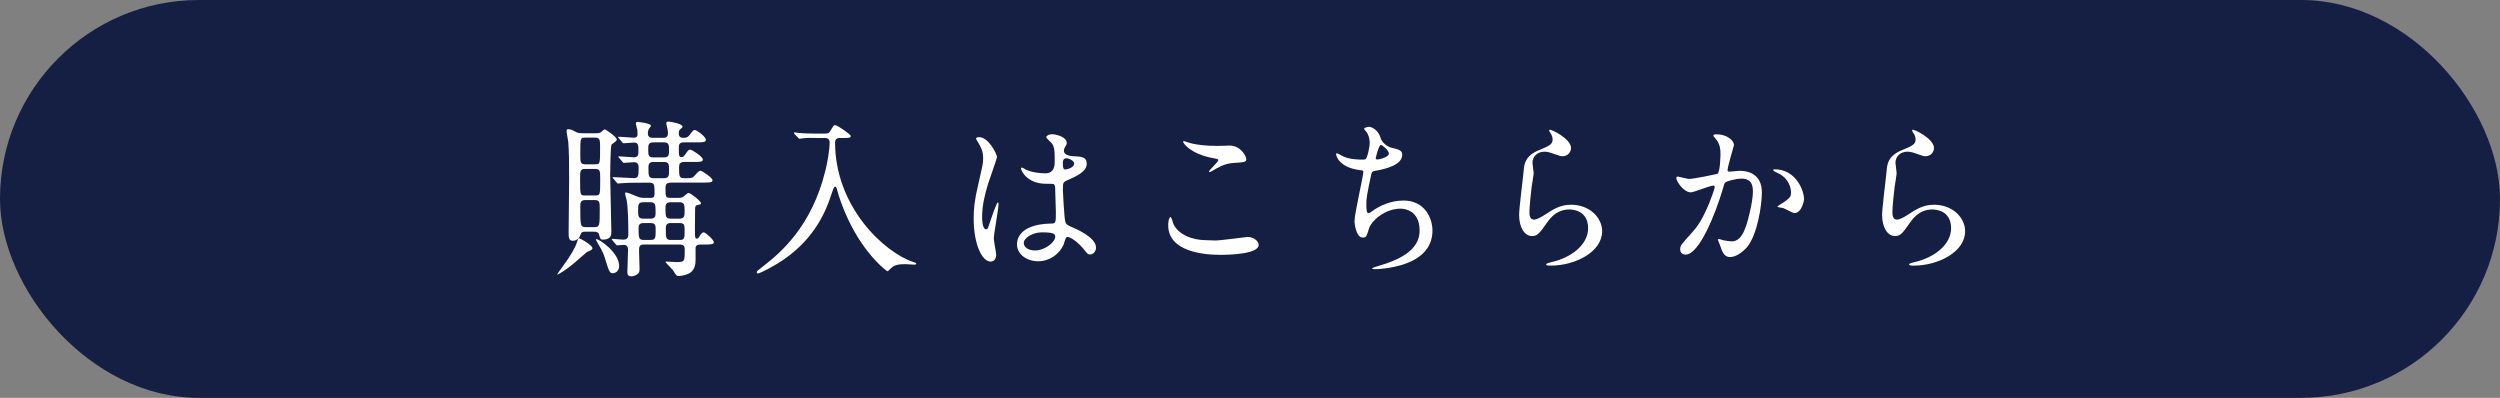
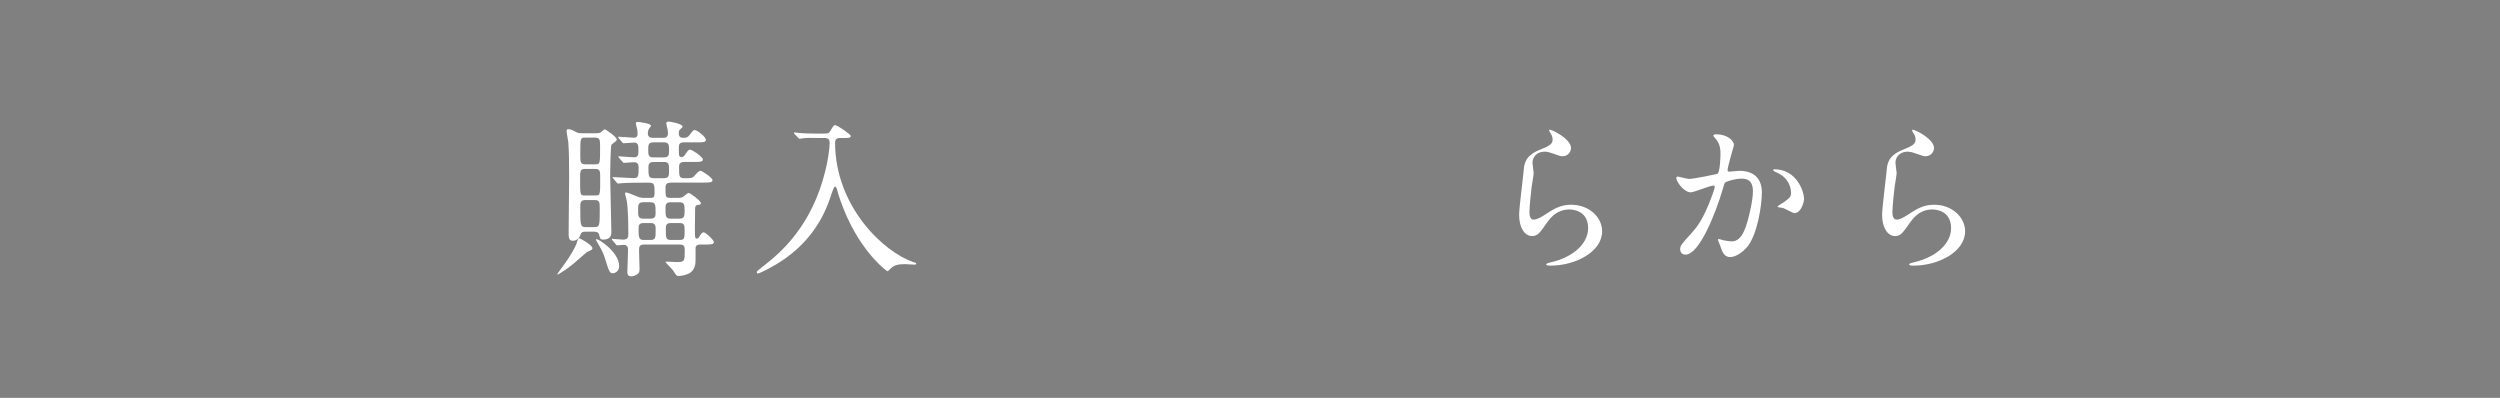
<svg xmlns="http://www.w3.org/2000/svg" id="_レイヤー_2" viewBox="0 0 650.11 103.46">
  <rect x="0" y="0" width="650.11" height="103.46" fill="#808080" stroke="none" />
  <defs>
    <style>.cls-1{fill:#151f44;}.cls-1,.cls-2{stroke-width:0px;}.cls-2{fill:#fff;}</style>
  </defs>
  <g id="_レイヤー_4">
-     <rect class="cls-1" x="0" y="0" width="650.11" height="103.46" rx="51.73" ry="51.73" />
    <path class="cls-2" d="M154.06,64.51c0,.44-.35.57-1.41,1.01-.18.09-3.52,3.12-4.27,3.65-1.14.88-3.12,2.24-3.47,2.24-.18,0,1.36-2.02,1.45-2.15,2.15-2.9,3.12-4.84,3.47-5.67.09-.26.44-1.5.66-1.63.26-.13,3.56,1.8,3.56,2.55ZM152.22,60.24c-.53,0-1.06.09-1.23.7-.26.92-1.01,1.67-2.02,1.67-1.1,0-1.1-.92-1.1-2.16,0-2.02.13-11.96.13-14.2,0-4.27-.04-6.82-.22-9.32-.04-.4-.44-2.37-.44-2.81,0-.13,0-.53.35-.53.75,0,1.32.31,2.11.75.53.31,1.23.31,1.76.31h3.47c.4,0,.84,0,1.23-.26.13-.09.79-.75,1.01-.75.26,0,3.12,1.98,3.12,2.64,0,.26-.26.48-.4.57-.13.09-.92.7-.97.75-.26.4-.35,6.99-.35,8,0,2.07.31,12.31.31,14.64,0,.7,0,2.07-2.15,2.07-.7,0-.75-.22-1.06-1.36-.18-.7-1.01-.7-1.32-.7h-2.24ZM152.17,43.93c-1.32,0-1.32.57-1.32,2.59,0,4.27,0,4.31,1.32,4.31h2.59c1.32,0,1.32-.04,1.32-4.35,0-1.98,0-2.55-1.32-2.55h-2.59ZM152.22,35.79c-1.32,0-1.32.09-1.32,4.35,0,1.98,0,2.59,1.32,2.59h2.51c1.32,0,1.32-.04,1.32-4.35,0-1.98,0-2.59-1.32-2.59h-2.51ZM152.26,52.02c-1.36,0-1.36.75-1.36,1.89,0,4.66,0,5.15,1.41,5.15h2.24c1.41,0,1.41-.4,1.41-4.62,0-1.85,0-2.42-1.32-2.42h-2.37ZM161.01,69.17c0,1.67-1.45,1.89-1.58,1.89-.92,0-1.01-.31-2.24-4.27-.35-1.19-1.1-2.46-2.07-4.13-.04-.04-.22-.35-.13-.44.35-.4,6.02,3.3,6.02,6.95ZM174.56,47.49c-1.01,0-1.5.26-1.5,1.32,0,2.37,0,2.64,1.23,2.64h2.11c.35,0,.92,0,1.36-.35.22-.13,1.01-.92,1.28-.92.53,0,3.25,2.11,3.25,2.68,0,.31-.35.35-.79.44-.75.13-.75.31-.75,2.07,0,.57-.04,3.3-.04,3.91,0,2.51,0,2.77.53,2.77.26,0,.48-.18.7-.66.18-.31.57-.97,1.06-.97.53,0,2.64,2.02,2.64,2.55,0,.62-.97.62-2.2.62h-1.28c-.66,0-1.14.13-1.28.79v3.12c0,1.28-.18,2.42-1.23,3.3-.75.62-2.33.97-3.08.97-.18,0-.48,0-.66-.18-.18-.13-.75-1.06-.88-1.28-.26-.35-1.98-2.07-1.98-2.15,0-.13.26-.13.44-.13.31,0,2.02.13,2.42.13,2.15,0,2.15-.26,2.15-2.99,0-.92,0-1.58-1.32-1.58h-9.28c-1.28,0-1.28.7-1.28,1.72,0,.7.13,4.18.13,4.44,0,.57,0,1.14-.4,1.41-.18.18-.88.7-1.76.7s-1.01-.57-1.01-1.1c0-.84.18-4.93.18-5.85,0-1.23-.88-1.23-1.19-1.23-.26,0-1.45.13-1.63.13-.13,0-.22-.13-.4-.31l-.84-1.01q-.18-.22-.18-.26c0-.13.09-.13.13-.13.09,0,2.37.22,2.86.22,1.32,0,1.32-.88,1.32-1.45,0-2.46-.04-6.73-.44-8.84-.04-.22-.4-1.41-.4-1.67,0-.09,0-.31.18-.31.44,0,1.23.35,2.86,1.01.88.4,1.58.4,2.02.4h1.63c.57,0,.97-.13.97-1.14,0-2.2,0-2.81-1.32-2.81h-1.67c-1.06,0-4,0-5.54.13-.13,0-.79.09-.92.09-.18,0-.26-.09-.4-.26l-.84-1.01q-.22-.22-.22-.31c0-.09.09-.09.18-.09.75,0,4.44.26,5.28.26,1.19,0,1.32-.4,1.32-2.73,0-.88-.31-1.41-1.19-1.41-.4,0-2.37.18-2.64.18-.18,0-.26-.09-.4-.31l-.88-1.01q-.18-.22-.18-.26c0-.09.09-.13.13-.13.48,0,3.34.26,3.96.26,1.14,0,1.14-.88,1.14-1.5,0-1.63,0-2.33-1.14-2.33-.4,0-2.42.18-2.73.18-.13,0-.22-.09-.4-.31l-.84-1.01q-.18-.22-.18-.26c0-.09.09-.13.13-.13.57,0,3.34.26,3.96.26.97,0,.97-.62.97-1.06,0-.09,0-.44-.04-.88-.04-.26-.4-1.5-.4-1.76,0-.35.22-.4.57-.4.09,0,3.34.35,3.34.97,0,.18-.04.22-.48.79-.09.09-.31.62-.31,1.23,0,1.14.97,1.14,1.32,1.14h2.77c.31,0,1.14,0,1.14-1.19,0-.35-.04-.7-.13-1.14-.04-.22-.31-1.19-.31-1.45,0-.31.22-.44.62-.44.35,0,3.61.53,3.61,1.32,0,.18-.13.26-.57.66-.31.22-.4.53-.4,1.1,0,1.06.66,1.14,1.28,1.14.7,0,1.06-.13,1.54-.75.84-1.14.97-1.28,1.32-1.28.57,0,2.9,1.76,2.9,2.55,0,.66-.84.66-2.37.66h-3.34c-1.14,0-1.32.53-1.32,1.32,0,2.24,0,2.51.75,2.51.22,0,.53-.13.7-.4.97-1.36,1.06-1.54,1.5-1.54.53,0,3.3,1.89,3.3,2.55s-.79.66-2.37.66h-2.46c-1.1,0-1.36.53-1.36,1.23,0,2.59,0,2.99,1.45,2.99,1.85,0,2.02,0,2.68-.75.4-.48,1.01-1.19,1.45-1.19.35,0,3.12,1.8,3.12,2.46,0,.62-.88.62-2.37.62h-8.4ZM167.3,52.59c-1.36,0-1.36.66-1.36,2.29,0,1.19,0,1.98,1.32,1.98h1.94c1.28,0,1.28-.84,1.28-1.5,0-2.11,0-2.77-1.36-2.77h-1.8ZM167.34,58c-1.23,0-1.28.75-1.28,1.41,0,2.37.04,2.99,1.36,2.99h1.72c1.36,0,1.36-.57,1.36-2.64,0-.97,0-1.76-1.32-1.76h-1.85ZM169.89,37.02c-1.32,0-1.32.75-1.32,1.89,0,1.32,0,2.02,1.32,2.02h2.77c1.32,0,1.32-.75,1.32-1.89,0-1.28,0-2.02-1.32-2.02h-2.77ZM169.94,42.12c-1.23,0-1.32.75-1.32,1.41,0,2.15,0,2.81,1.36,2.81h2.68c1.32,0,1.32-.75,1.32-2.02,0-1.54,0-2.2-1.32-2.2h-2.73ZM174.38,52.59c-1.32,0-1.32.84-1.32,1.63,0,1.93,0,2.64,1.32,2.64h2.29c1.28,0,1.36-.66,1.36-2.07,0-1.54-.09-2.2-1.36-2.2h-2.29ZM174.42,58c-1.19,0-1.28.7-1.28,1.41,0,2.42,0,2.99,1.32,2.99h2.29c1.28,0,1.28-.48,1.28-2.51,0-1.14,0-1.89-1.28-1.89h-2.33Z" />
    <path class="cls-2" d="M212.28,35.88c-.88,0-2.37-.09-3.56.09-.13,0-.75.13-.84.13s-.13-.09-.31-.26l-.97-1.01c-.09-.09-.13-.18-.13-.31,0-.09.09-.09.13-.09.18,0,.92.13,1.1.13,1.19.13,3.34.18,4.35.18h1.94c1.32,0,1.54-.04,1.85-.57.92-1.5.97-1.63,1.32-1.63.62,0,4.09,2.46,4.09,2.81,0,.53-.7.53-1.63.53h-1.14c-.48,0-1.32.04-1.32,1.19,0,16.62,12.67,28.54,20.4,31.09.66.22.7.22.7.4,0,.22-.26.26-.44.26-.4,0-2.07-.13-2.42-.13-1.71,0-2.81.18-3.74,1.1-.31.31-.75.75-.88.75-.18,0-5.89-4.22-10.25-13.54-1.63-3.47-2.64-6.77-2.68-7.04-.35-1.41-.48-1.41-.7-1.41-.26,0-.4.31-1.36,3.17-2.24,6.51-6.16,11.65-11.7,15.57-2.95,2.07-6.55,3.83-7.04,3.83-.18,0-.26-.18-.26-.35,0-.22.13-.35,1.63-1.5,4.75-3.65,12.67-10.55,16.18-24.76.53-2.07,1.14-5.41,1.14-7.48,0-1.14-.88-1.14-1.32-1.14h-2.15Z" />
-     <path class="cls-2" d="M259.05,66.22c0,.97-.44,1.8-1.45,1.8-2.2,0-4.4-4.4-4.4-11.21,0-2.59.22-4.71,1.14-8.62,1.23-5.41,1.32-5.63,1.32-6.99,0-1.5-.22-2.24-1.01-3.65-.13-.26-.84-1.28-.84-1.54s.53-.35.79-.35c2.46,0,4.66,4.4,4.66,5.19,0,.35-1.93,5.76-2.29,6.86-.88,2.9-1.58,5.63-1.58,8.84,0,.26,0,3.08,1.06,3.08.4,0,.44-.18,1.23-2.59.18-.57,1.5-4.4,1.8-4.4.18,0,.18.31.18.4,0,1.41-1.23,7.74-1.23,9.02,0,.66.62,3.56.62,4.18ZM276.51,63.76c-1.14,2.42-3.61,4.18-6.55,4.18s-5.5-1.8-5.5-4.4c0-.62,0-5.28,9.01-5.41,1.1,0,1.1-.31,1.1-3.03,0-.26-.13-4.93-.18-6.16,0-.26-.04-.79-.35-1.06-.09-.09-1.8-.09-2.02-.09-4.97,0-6.51-3.47-6.51-3.91,0-.13.04-.31.22-.31s1.01.53,1.19.62c1.23.53,3.03.88,4.93.88q2.42,0,2.42-2.9c0-2.77,0-4-.84-5.01-.18-.22-1.36-1.19-1.36-1.5,0-.26.57-.75,1.5-.75s3.83.62,3.83,2.29c0,.31-.04.4-.48,1.1-.13.22-.26.57-.26.92,0,1.32,2.29,1.41,2.55,1.41,1.93.09,3.39.13,3.39,1.98,0,2.07-2.95,3.34-4.57,4.05-1.63.7-1.63.75-1.63,2.64,0,.97.31,5.94.44,7.12.18,1.63.31,1.93,1.41,2.42,2.15.92,6.77,2.99,6.77,5.58,0,.79-.62,1.76-1.58,1.76-.53,0-.66-.18-1.72-1.5-1.28-1.54-3.56-3.39-4.35-2.99-.31.13-.7,1.76-.84,2.07ZM266.22,63.19c0,1.19,1.36,1.94,2.9,1.94,2.59,0,5.28-2.11,5.28-3.61,0-.75-.62-1.1-3.43-1.1-2.51,0-4.75,1.5-4.75,2.77ZM276.38,42.39c0,1.67.35,1.67.66,1.67.62,0,2.29-.53,2.29-1.54,0-.79-1.45-1.36-2.07-1.36-.13,0-.35.04-.53.18-.18.13-.35.48-.35,1.06Z" />
-     <path class="cls-2" d="M316.19,62.53c1.32,0,8-.92,8.22-.92,1.72,0,2.9,1.19,2.9,2.07,0,2.37-7.48,2.59-9.89,2.59-4.35,0-13.63-.79-13.63-7.7,0-1.67.48-2.15.57-2.15.31,0,.62,1.41.7,1.63,1.23,3.08,5.32,4.4,8.44,4.4.31,0,2.24.09,2.68.09ZM316.32,37.95c.53,0,2.99-.09,3.47-.09,2.9,0,4.31,2.86,4.31,3.52,0,.79-.4.79-3.43,1.01-2.24.13-3.87,1.14-5.54,2.11-.44.26-.44.22-.62.22-.04,0-.13,0-.13-.09,0-.4,2.42-2.46,2.42-2.99,0-.26-.13-.31-1.41-.53-5.72-1.06-7.74-3.83-7.74-4.27,0-.13.13-.13.22-.13.26,0,1.23.4,1.45.44,1.98.57,4.49.79,6.99.79Z" />
-     <path class="cls-2" d="M359.05,36.01c.22.75,1.45,2.11,2.86,2.42,1.85.44,2.73.66,2.73,1.85,0,2.51-4.05,3.65-6.95,4.13-.88.13-.97.35-1.1.92-1.14,5.45-1.32,6.2-1.28,8.09,0,.57,0,2.02.53,2.02.26,0,.62-.26.92-.48,2.02-1.5,4.93-2.81,8.22-2.81,5.54,0,7.52,4.62,7.52,7.78,0,7.43-8,9.19-11.52,9.76-1.67.26-3.21.31-3.52.31-.13,0-.66,0-.66-.22,0-.13,1.72-.66,2.07-.75,8.75-2.55,10.29-6.2,10.29-9.1,0-5.36-4.13-5.67-4.93-5.67-4.18,0-7.61,3.25-8.18,5.01-.7,2.24-.75,2.51-1.67,2.51-1.8,0-2.15-3.83-2.15-4.22,0-2.07,2.29-11.65,2.29-12.88,0-.35-.09-.35-.84-.44-5.58-.66-6.24-3.87-6.24-4.09,0-.13.09-.31.22-.31.22,0,1.28.7,1.54.79,1.72.88,4.49.88,5.23.88.53,0,.7-.09.88-.35.35-.66.88-2.95.88-4.05,0-.97-.35-2.24-.97-2.95-.35-.4-.48-.53-.48-.66,0-.35,1.1-.53,1.32-.53.4,0,2.37.62,2.99,3.03ZM357.74,41.16c0,.26.26.31.44.31.66,0,2.99-.66,2.99-1.54s-1.8-2.24-2.07-2.24c-.57,0-1.36,3.39-1.36,3.47Z" />
    <path class="cls-2" d="M408.53,38.52c0,.88-.7,2.11-2.24,2.11-.4,0-.62-.04-2.59-.75-.7-.26-1.41-.44-2.07-.44-1.8,0-3.12,1.23-3.12,2.9,0,.4.31,2.29.31,2.68s-.44,2.99-.53,3.61c-.22,1.63-.57,5.36-.57,6.46,0,.66.04,2.02,1.14,2.02.84,0,2.11-.79,2.55-1.06,2.68-1.76,4.35-2.81,7.17-2.81,4.71,0,8.05,3.3,8.05,6.9,0,5.36-6.99,8.93-13.37,8.93-.57,0-1.19,0-1.19-.35,0-.22.97-.44,1.28-.53,5.5-1.23,9.63-4.71,9.63-8.84,0-4.62-4-4.88-4.88-4.88-1.54,0-3.78.48-5.72,3.3-2.02,2.86-2.51,3.61-4,3.61-1.85,0-3.34-2.11-3.34-5.5,0-1.85,1.06-9.94,1.19-11.57.13-1.54.31-3.78,4-5.28,2.46-1.01,3.52-1.45,3.52-2.73,0-.84-.31-1.32-.75-1.98-.09-.18-.22-.44-.09-.57.31-.26,5.63,2.29,5.63,4.75Z" />
    <path class="cls-2" d="M435.92,46.26c0-.18.18-.35.4-.35.13,0,2.42.62,2.9.62,1.28,0,7.3-1.28,7.39-1.32.75-.53.79-4.97.79-5.19,0-1.14-.09-2.46-1.1-3.74-.66-.79-.75-.88-.75-1.01,0-.31.53-.35.7-.35,2.95,0,4.66,1.67,4.66,2.81,0,.09-1.67,5.67-1.67,6.51,0,.26.18.4.48.4.22,0,2.24-.22,2.59-.22,3.3,0,5.85,1.58,5.85,5.63,0,3.47-1.23,11.04-3.78,14.12-1.23,1.45-2.99,2.68-4.49,2.68-1.67,0-2.11-1.63-2.59-3.03-.09-.22-.57-1.36-.57-1.45,0-.13.09-.22.22-.22.18,0,.97.26,1.1.31.88.18,1.76.31,2.24.31,1.28,0,2.9-.62,4.18-5.36.48-1.76,1.36-5.32,1.36-7.65,0-3.08-1.76-3.3-3.03-3.3-1.41,0-3.91.66-4.22,1.06-.18.22-.22.4-.66,1.89-1.76,5.98-6.02,16.8-9.59,16.8-.97,0-1.41-.62-1.41-1.41,0-.92.31-1.28,2.95-4.18,1.19-1.32,3.03-3.34,5.41-9.94.18-.44.62-1.76.62-2.07,0-.13-.04-.35-.31-.35-.97,0-5.06,1.76-5.94,1.76-1.72,0-3.74-2.77-3.74-3.74ZM466.62,55.41c-.44,0-2.46-1.19-2.99-1.32-.22-.09-1.41-.18-1.41-.31,0-.26,1.45-1.01,1.72-1.23,1.63-1.23,1.8-1.36,1.8-2.55,0-.75-.31-3.61-3.56-5.06-.35-.18-1.06-.48-1.06-.66,0-.26.18-.26.31-.26,5.63,0,7.7,5.54,7.7,7.78,0,.53-.66,3.61-2.51,3.61Z" />
-     <path class="cls-2" d="M502.92,38.52c0,.88-.7,2.11-2.24,2.11-.4,0-.62-.04-2.59-.75-.7-.26-1.41-.44-2.07-.44-1.8,0-3.12,1.23-3.12,2.9,0,.4.31,2.29.31,2.68s-.44,2.99-.53,3.61c-.22,1.63-.57,5.36-.57,6.46,0,.66.04,2.02,1.14,2.02.84,0,2.11-.79,2.55-1.06,2.68-1.76,4.35-2.81,7.17-2.81,4.71,0,8.05,3.3,8.05,6.9,0,5.36-6.99,8.93-13.37,8.93-.57,0-1.19,0-1.19-.35,0-.22.97-.44,1.28-.53,5.5-1.23,9.63-4.71,9.63-8.84,0-4.62-4-4.88-4.88-4.88-1.54,0-3.78.48-5.72,3.3-2.02,2.86-2.51,3.61-4,3.61-1.85,0-3.34-2.11-3.34-5.5,0-1.85,1.06-9.94,1.19-11.57.13-1.54.31-3.78,4-5.28,2.46-1.01,3.52-1.45,3.52-2.73,0-.84-.31-1.32-.75-1.98-.09-.18-.22-.44-.09-.57.31-.26,5.63,2.29,5.63,4.75Z" />
+     <path class="cls-2" d="M502.92,38.52c0,.88-.7,2.11-2.24,2.11-.4,0-.62-.04-2.59-.75-.7-.26-1.41-.44-2.07-.44-1.8,0-3.12,1.23-3.12,2.9,0,.4.31,2.29.31,2.68s-.44,2.99-.53,3.61c-.22,1.63-.57,5.36-.57,6.46,0,.66.04,2.02,1.14,2.02.84,0,2.11-.79,2.55-1.06,2.68-1.76,4.35-2.81,7.17-2.81,4.71,0,8.05,3.3,8.05,6.9,0,5.36-6.99,8.93-13.37,8.93-.57,0-1.19,0-1.19-.35,0-.22.97-.44,1.28-.53,5.5-1.23,9.63-4.71,9.63-8.84,0-4.62-4-4.88-4.88-4.88-1.54,0-3.78.48-5.72,3.3-2.02,2.86-2.51,3.61-4,3.61-1.85,0-3.34-2.11-3.34-5.5,0-1.85,1.06-9.94,1.19-11.57.13-1.54.31-3.78,4-5.28,2.46-1.01,3.52-1.45,3.52-2.73,0-.84-.31-1.32-.75-1.98-.09-.18-.22-.44-.09-.57.31-.26,5.63,2.29,5.63,4.75" />
  </g>
</svg>